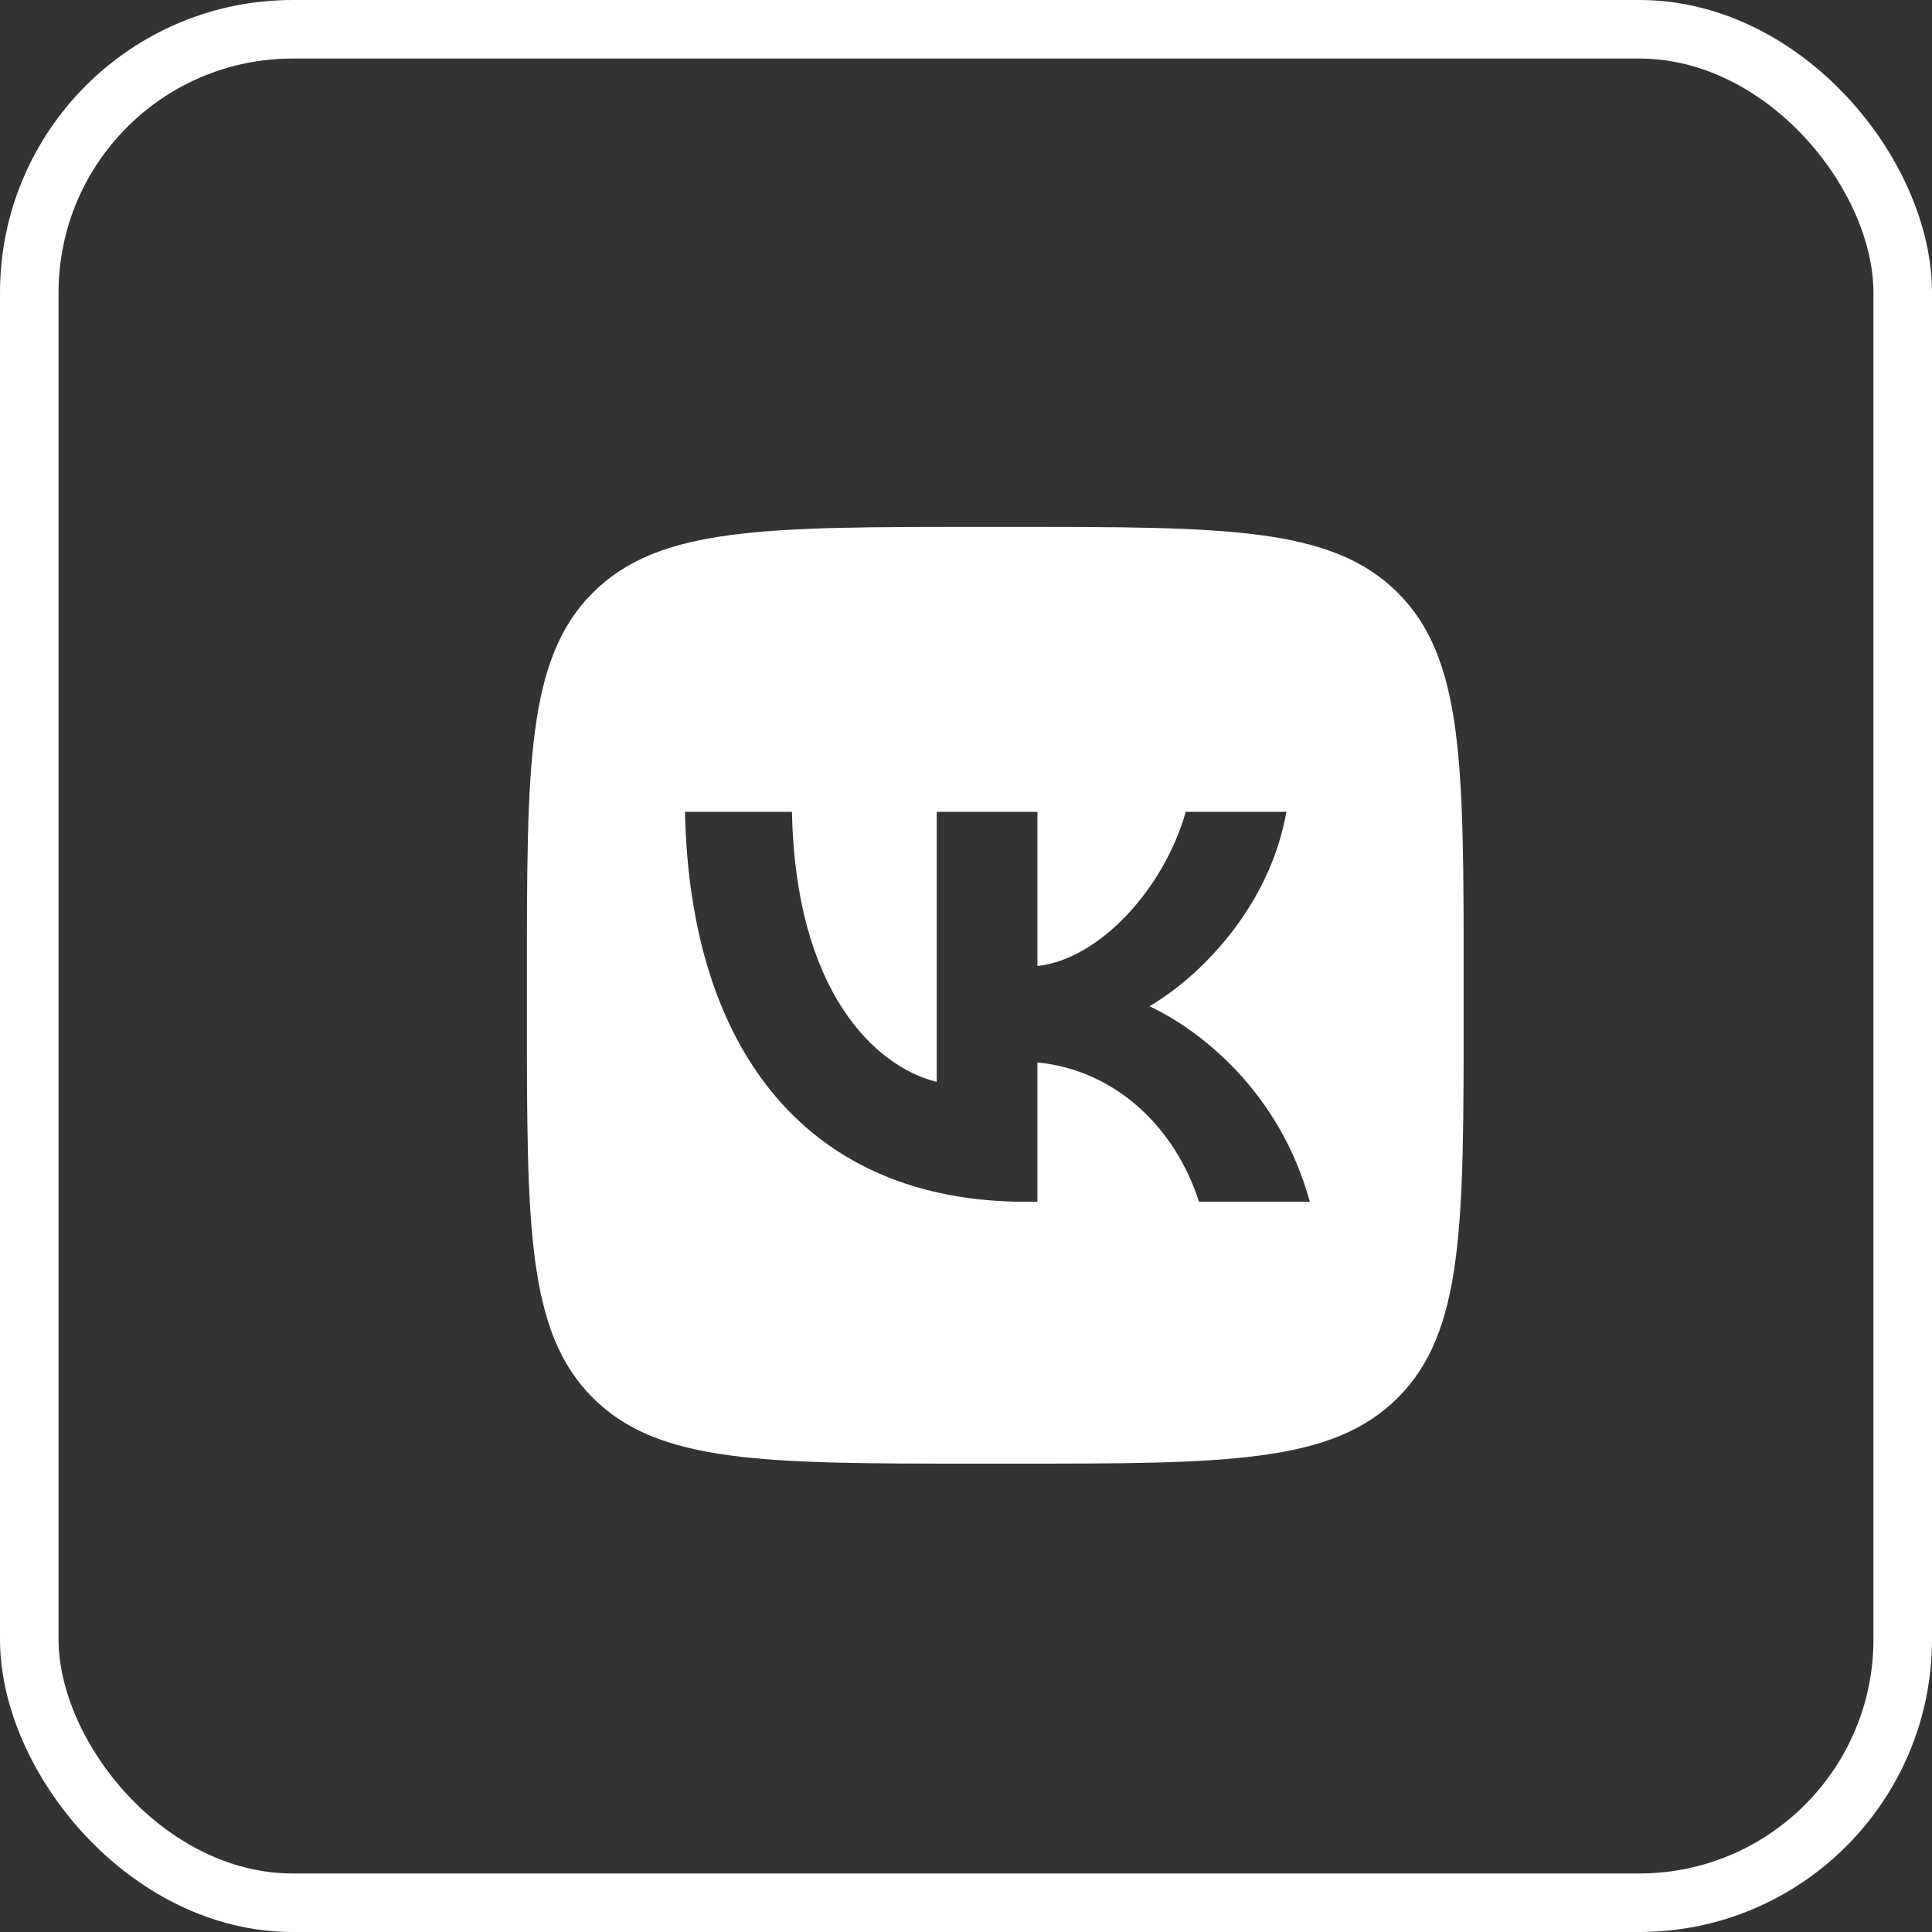
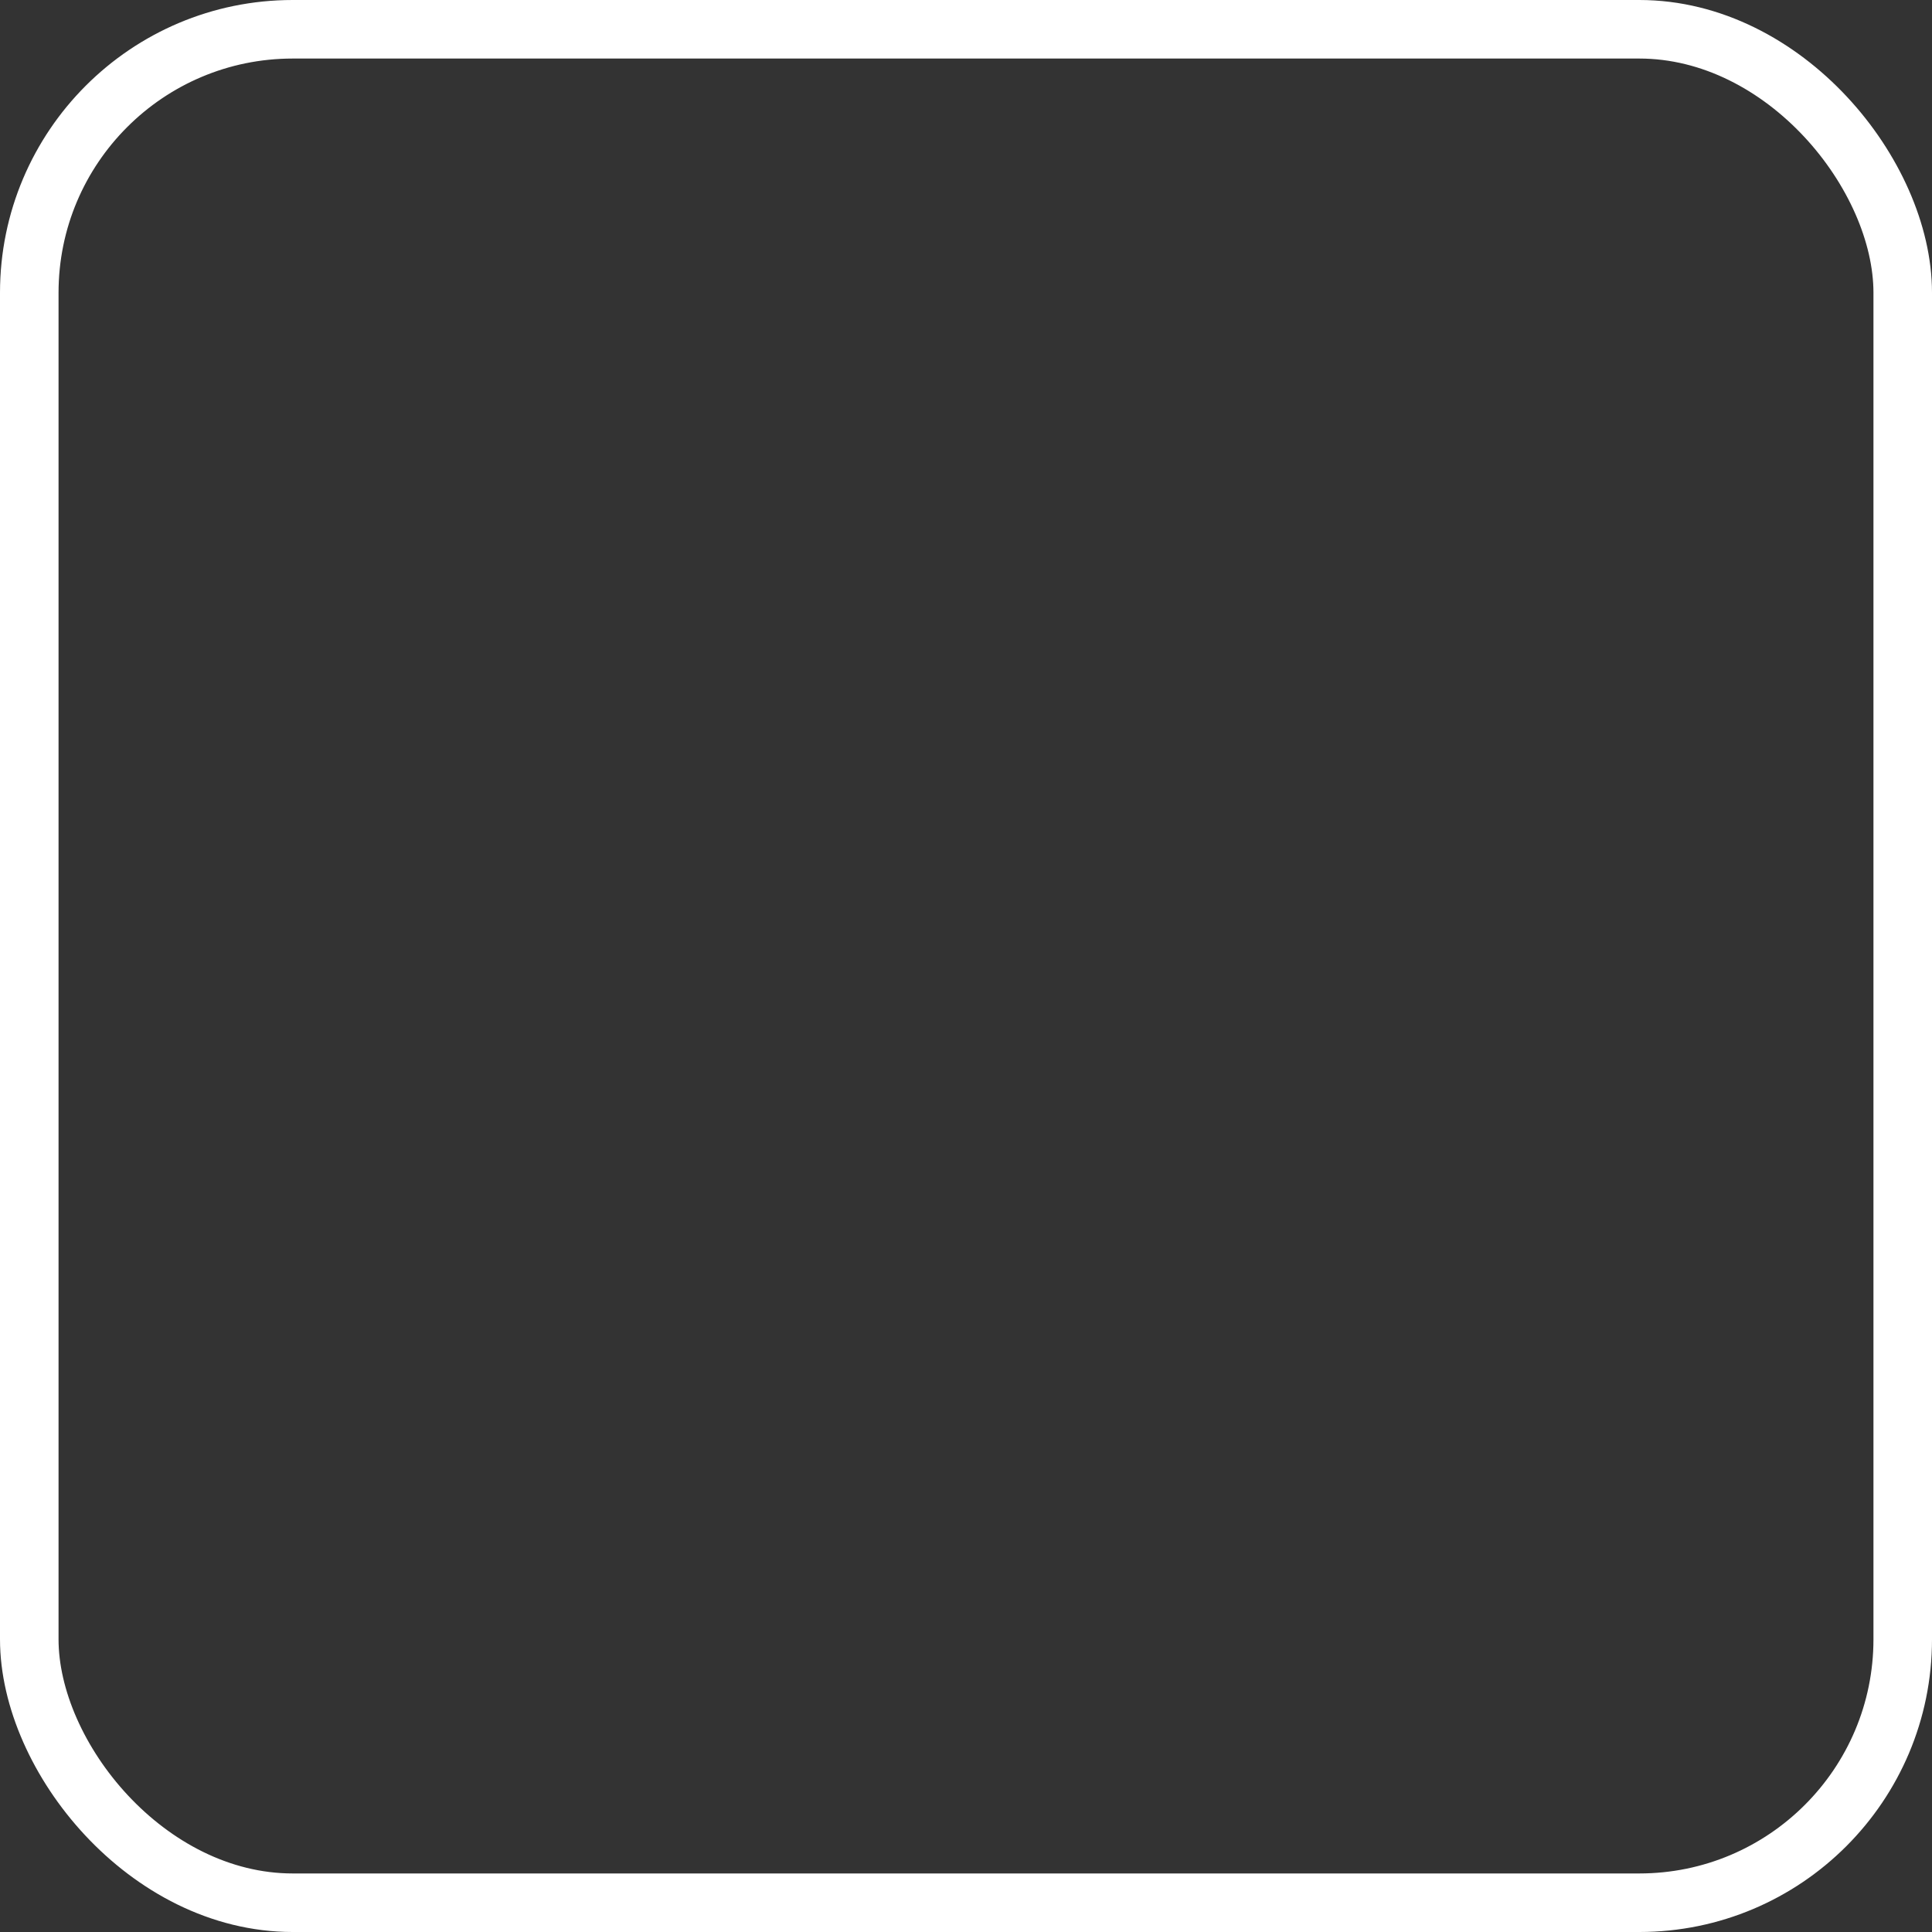
<svg xmlns="http://www.w3.org/2000/svg" width="33" height="33" viewBox="0 0 33 33" fill="none">
  <rect x="0" y="0" width="33" height="33" fill="#333333" stroke="none" />
  <rect x="0.5" y="0.5" width="32" height="32" rx="4.5" stroke="white" />
-   <path fill-rule="evenodd" clip-rule="evenodd" d="M10.125 10.125C9 11.249 9 13.06 9 16.68V17.32C9 20.94 9 22.751 10.125 23.875C11.249 25 13.06 25 16.68 25H17.32C20.94 25 22.751 25 23.875 23.875C25 22.751 25 20.94 25 17.32V16.68C25 13.06 25 11.249 23.875 10.125C22.751 9 20.94 9 17.32 9H16.68C13.06 9 11.249 9 10.125 10.125ZM11.7 13.867C11.787 18.027 13.867 20.527 17.513 20.527H17.72V18.147C19.06 18.28 20.073 19.26 20.48 20.527H22.373C21.853 18.633 20.487 17.587 19.633 17.187C20.487 16.693 21.687 15.493 21.973 13.867H20.253C19.88 15.187 18.773 16.387 17.72 16.5V13.867H16V18.48C14.933 18.213 13.587 16.92 13.527 13.867H11.7Z" fill="white" />
</svg>